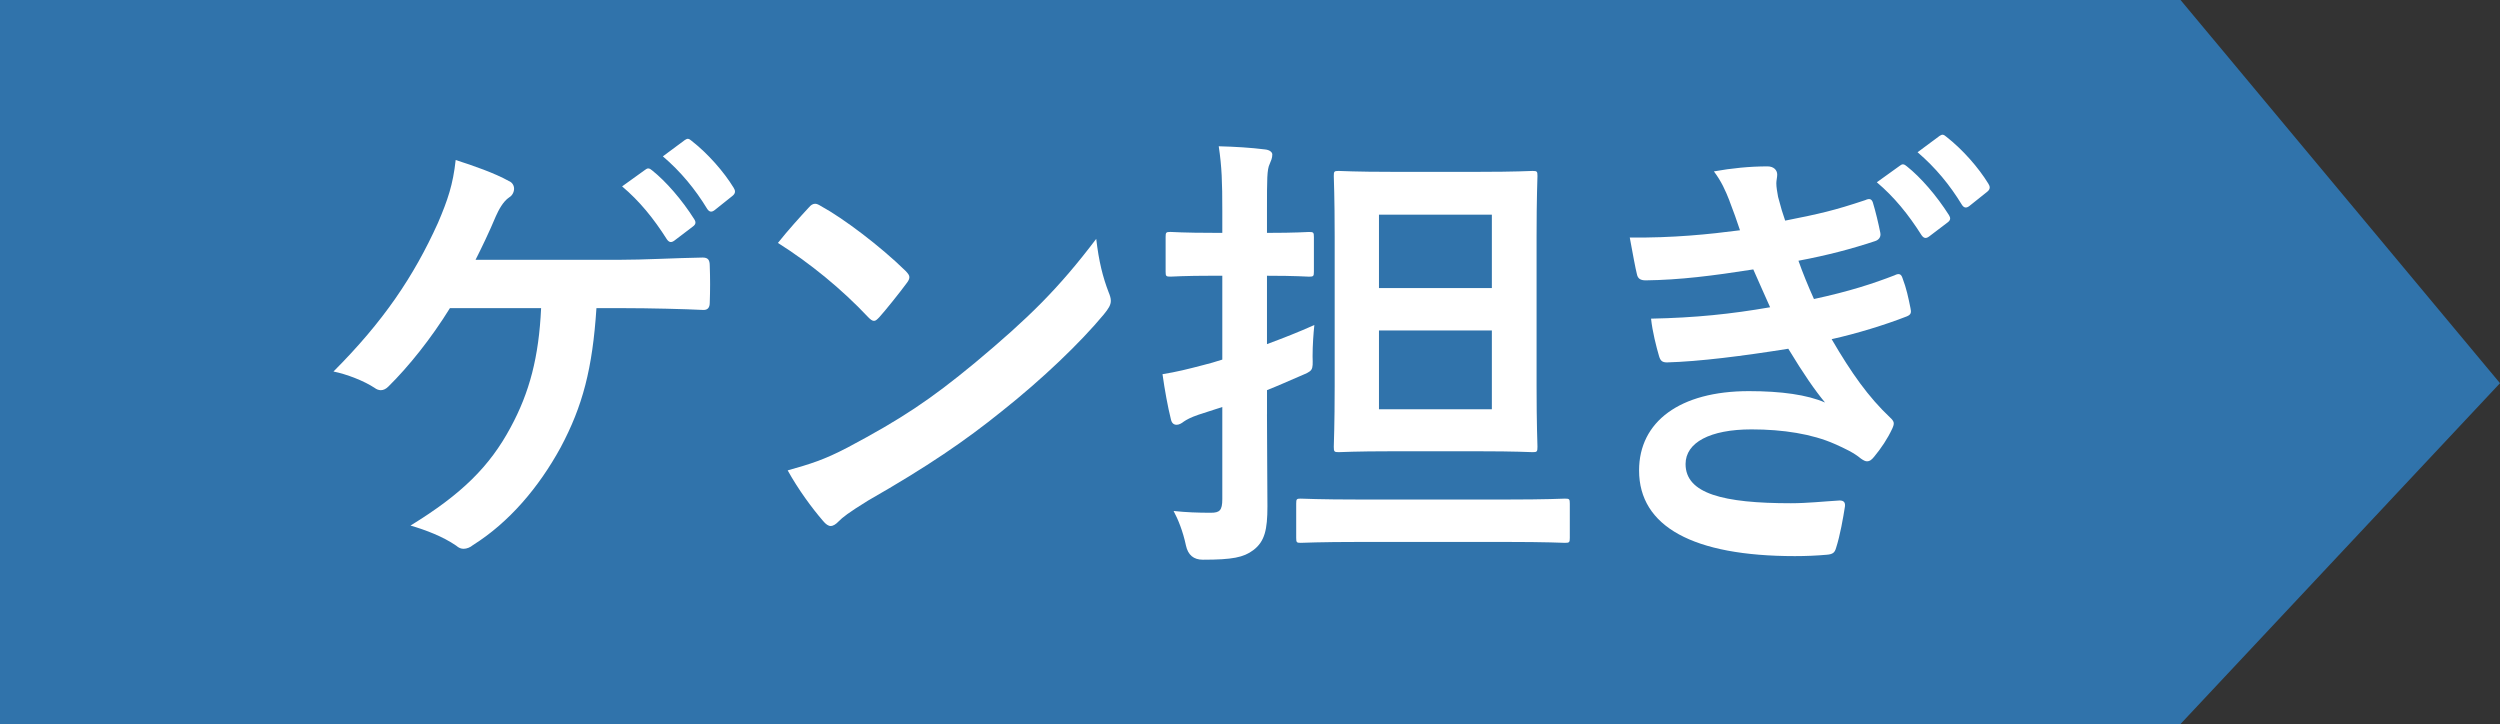
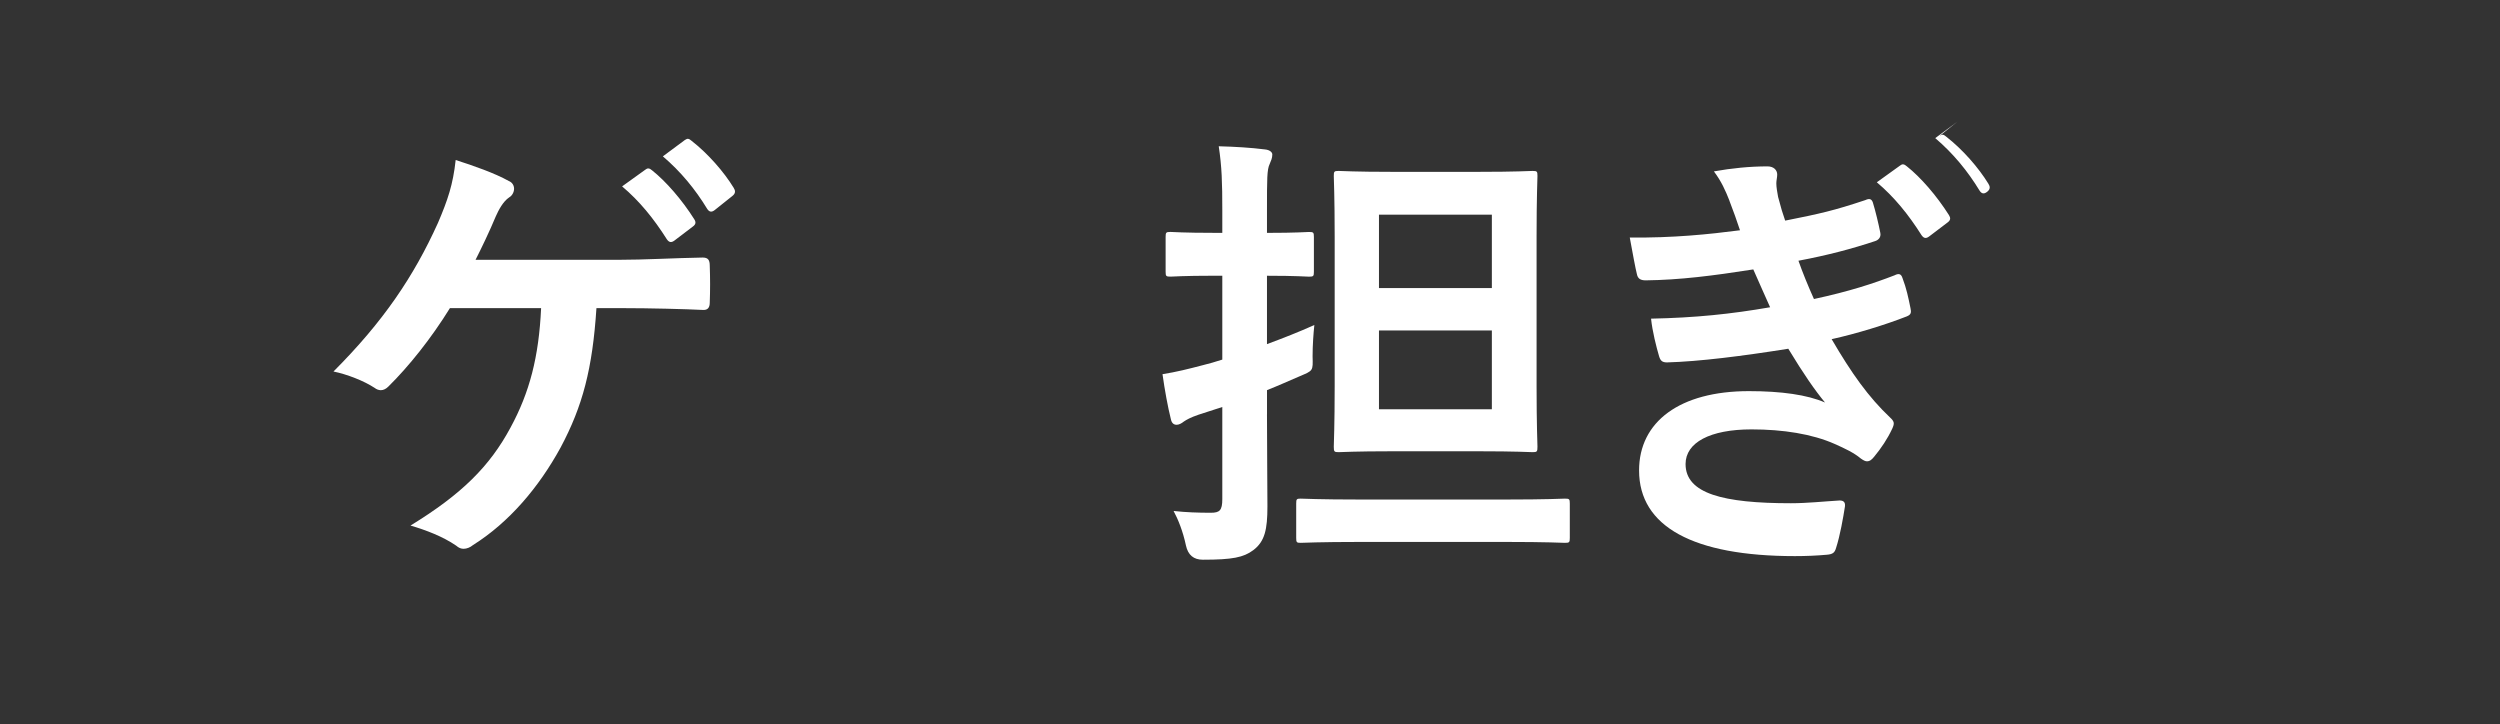
<svg xmlns="http://www.w3.org/2000/svg" id="_レイヤー_2" viewBox="0 0 93.236 27">
  <rect x="0" y="0" width="93.236" height="27" fill="#333333" stroke="none" />
  <defs>
    <style>.cls-1{fill:#fff;}.cls-1,.cls-2{stroke-width:0px;}.cls-2{fill:#3073ab;}</style>
  </defs>
  <g id="_レイヤー_1-2">
-     <polygon class="cls-2" points="81.322 27 0 27 0 0 81.322 0 93.236 14.291 81.322 27" />
    <path class="cls-1" d="M22.244,11.491c-.148,2.261-.512,3.654-1.338,5.201-.809,1.479-1.915,2.788-3.269,3.638-.099.085-.231.137-.347.137-.1,0-.182-.034-.28-.119-.496-.34-1.123-.578-1.701-.748,1.915-1.173,2.955-2.21,3.731-3.655.71-1.309,1.057-2.635,1.14-4.453h-3.401c-.693,1.122-1.535,2.176-2.295,2.924-.083.085-.182.136-.281.136-.082,0-.165-.034-.23-.085-.413-.271-1.04-.51-1.536-.612,1.85-1.853,2.989-3.535,3.896-5.541.363-.85.562-1.428.661-2.346.644.204,1.469.493,1.98.782.133.051.198.17.198.289,0,.118-.065.255-.182.322-.23.153-.396.477-.495.697-.248.595-.545,1.207-.76,1.632h5.3c1.023,0,2.13-.068,3.17-.085.198,0,.265.085.265.306.017.459.017.918,0,1.377,0,.17-.066.272-.231.272-.677-.034-2.014-.068-3.021-.068h-.974ZM24.076,6.324c.083-.068.149-.052.248.033.512.408,1.106,1.088,1.568,1.819.066.102.066.187-.05.271l-.693.527c-.115.085-.198.067-.28-.051-.495-.782-1.023-1.428-1.668-1.972l.875-.629ZM25.546,5.219c.099-.068.148-.051.248.034.61.476,1.205,1.156,1.568,1.751.065.102.082.204-.05.306l-.66.527c-.132.102-.215.051-.281-.052-.445-.73-.974-1.376-1.65-1.954l.825-.612Z" />
-     <path class="cls-1" d="M30.169,7.735c.065-.085.148-.136.23-.136.066,0,.133.034.215.085.842.459,2.213,1.496,3.153,2.414.1.102.148.17.148.237,0,.068-.032.137-.099.222-.248.34-.793,1.02-1.023,1.274-.083.085-.133.136-.198.136-.066,0-.132-.051-.215-.136-.99-1.054-2.18-2.022-3.368-2.771.363-.459.842-.986,1.156-1.326ZM31.604,16.693c2.015-1.07,3.088-1.784,4.755-3.161,2.015-1.683,3.121-2.771,4.524-4.624.099.851.247,1.428.462,1.989.05.119.083.221.083.322,0,.153-.083.289-.265.511-.875,1.054-2.295,2.413-3.797,3.604-1.37,1.104-2.758,2.057-4.986,3.331-.743.459-.957.629-1.106.782-.099.103-.198.17-.297.17-.082,0-.182-.067-.28-.187-.413-.477-.925-1.173-1.321-1.887.842-.238,1.354-.392,2.229-.851Z" />
    <path class="cls-1" d="M47.251,15.452c0,1.189.017,2.601.017,3.434,0,.866-.099,1.309-.528,1.632-.363.271-.776.356-1.882.356q-.512,0-.628-.526c-.115-.544-.297-.986-.462-1.292.445.051.925.067,1.387.067.33,0,.43-.085.43-.51v-3.434l-.892.289c-.298.102-.446.188-.545.255-.083.068-.182.119-.265.119-.099,0-.182-.051-.215-.204-.115-.459-.23-1.088-.313-1.683.528-.085.941-.188,1.52-.34.214-.051.445-.119.71-.204v-3.128h-.298c-1.172,0-1.535.034-1.634.034-.166,0-.182-.017-.182-.188v-1.291c0-.17.016-.188.182-.188.099,0,.462.034,1.634.034h.298v-.816c0-1.088-.017-1.632-.133-2.413.628.017,1.189.051,1.733.119.166.017.265.102.265.187,0,.136-.05.238-.099.357-.1.204-.1.561-.1,1.717v.85c1.106,0,1.47-.034,1.568-.034.165,0,.182.018.182.188v1.291c0,.171-.017.188-.182.188-.099,0-.462-.034-1.568-.034v2.55c.595-.221,1.205-.459,1.767-.714-.033.306-.066.748-.066,1.173.017.544.017.527-.462.731-.396.17-.809.356-1.238.526v.901ZM50.768,20.211c-1.602,0-2.163.034-2.262.034-.148,0-.165-.017-.165-.187v-1.275c0-.17.017-.187.165-.187.099,0,.66.034,2.262.034h5.35c1.602,0,2.162-.034,2.245-.034.165,0,.182.017.182.187v1.275c0,.17-.017.187-.182.187-.083,0-.644-.034-2.245-.034h-5.35ZM55.126,6.409c1.437,0,1.916-.034,2.031-.034.165,0,.182.017.182.187,0,.103-.033.782-.033,2.261v5.575c0,1.462.033,2.159.033,2.261,0,.188-.017.204-.182.204-.115,0-.595-.033-2.031-.033h-3.187c-1.419,0-1.898.033-2.014.033-.165,0-.182-.017-.182-.204,0-.102.033-.799.033-2.261v-5.575c0-1.479-.033-2.158-.033-2.261,0-.17.017-.187.182-.187.115,0,.595.034,2.014.034h3.187ZM51.428,8.007v2.736h4.21v-2.736h-4.21ZM55.638,12.324h-4.21v2.94h4.21v-2.94Z" />
-     <path class="cls-1" d="M64.497,7.48c-.148-.374-.297-.714-.578-1.088.661-.119,1.338-.187,1.998-.187.231,0,.363.136.363.306,0,.102-.033.221-.033.323,0,.152.033.322.066.51.115.441.165.595.264.884,1.288-.255,1.816-.374,2.988-.765.148-.068.231-.051.281.085.099.322.214.799.28,1.139.033.17-.082.271-.198.306-.875.289-1.767.527-2.856.731.149.425.363.952.578,1.428,1.338-.289,2.213-.578,3.005-.884.165-.085.248-.051.297.102.149.392.215.714.298,1.122.032.153.032.238-.133.306-.825.323-1.882.646-2.807.851.743,1.274,1.371,2.158,2.18,2.923.165.153.165.222.083.408-.182.392-.413.731-.678,1.054-.099.119-.165.171-.264.171-.066,0-.132-.034-.231-.103-.264-.221-.594-.374-.974-.544-.843-.374-1.932-.544-3.104-.544-1.552,0-2.46.493-2.46,1.292,0,1.104,1.403,1.462,3.93,1.462.611,0,1.222-.068,1.816-.103.165,0,.214.085.198.222-.066.425-.182,1.088-.331,1.547-.049.17-.115.237-.347.255-.379.034-.775.051-1.188.051-3.797,0-5.812-1.104-5.812-3.195,0-1.819,1.52-2.958,4.095-2.958,1.205,0,2.18.136,2.84.425-.38-.459-.793-1.054-1.37-2.006-1.701.272-3.319.477-4.524.51-.182,0-.247-.067-.297-.237-.1-.34-.248-.918-.297-1.395,1.65-.033,2.972-.17,4.44-.425-.165-.356-.412-.935-.627-1.411-1.519.238-2.74.392-4.012.408-.198,0-.298-.067-.33-.237-.05-.188-.165-.816-.265-1.36,1.618.017,2.938-.119,4.111-.271-.132-.392-.231-.681-.396-1.105ZM70.87,6.171c.082-.068.148-.051.247.034.513.407,1.106,1.088,1.569,1.818.065.103.065.188-.05.272l-.693.526c-.116.085-.198.068-.281-.051-.495-.782-1.023-1.428-1.667-1.972l.875-.629ZM72.339,5.066c.1-.067.149-.051.248.034.611.477,1.205,1.156,1.568,1.751.066.103.083.204-.05.306l-.66.527c-.132.102-.215.051-.28-.051-.446-.731-.975-1.377-1.651-1.955l.825-.612Z" />
+     <path class="cls-1" d="M64.497,7.48c-.148-.374-.297-.714-.578-1.088.661-.119,1.338-.187,1.998-.187.231,0,.363.136.363.306,0,.102-.033.221-.033.323,0,.152.033.322.066.51.115.441.165.595.264.884,1.288-.255,1.816-.374,2.988-.765.148-.068.231-.051.281.085.099.322.214.799.28,1.139.033.17-.082.271-.198.306-.875.289-1.767.527-2.856.731.149.425.363.952.578,1.428,1.338-.289,2.213-.578,3.005-.884.165-.085.248-.051.297.102.149.392.215.714.298,1.122.032.153.032.238-.133.306-.825.323-1.882.646-2.807.851.743,1.274,1.371,2.158,2.18,2.923.165.153.165.222.083.408-.182.392-.413.731-.678,1.054-.099.119-.165.171-.264.171-.066,0-.132-.034-.231-.103-.264-.221-.594-.374-.974-.544-.843-.374-1.932-.544-3.104-.544-1.552,0-2.46.493-2.46,1.292,0,1.104,1.403,1.462,3.93,1.462.611,0,1.222-.068,1.816-.103.165,0,.214.085.198.222-.066.425-.182,1.088-.331,1.547-.049.17-.115.237-.347.255-.379.034-.775.051-1.188.051-3.797,0-5.812-1.104-5.812-3.195,0-1.819,1.52-2.958,4.095-2.958,1.205,0,2.18.136,2.84.425-.38-.459-.793-1.054-1.37-2.006-1.701.272-3.319.477-4.524.51-.182,0-.247-.067-.297-.237-.1-.34-.248-.918-.297-1.395,1.65-.033,2.972-.17,4.44-.425-.165-.356-.412-.935-.627-1.411-1.519.238-2.74.392-4.012.408-.198,0-.298-.067-.33-.237-.05-.188-.165-.816-.265-1.36,1.618.017,2.938-.119,4.111-.271-.132-.392-.231-.681-.396-1.105ZM70.87,6.171c.082-.068.148-.051.247.034.513.407,1.106,1.088,1.569,1.818.065.103.065.188-.05.272l-.693.526c-.116.085-.198.068-.281-.051-.495-.782-1.023-1.428-1.667-1.972l.875-.629ZM72.339,5.066c.1-.067.149-.051.248.034.611.477,1.205,1.156,1.568,1.751.066.103.083.204-.05.306c-.132.102-.215.051-.28-.051-.446-.731-.975-1.377-1.651-1.955l.825-.612Z" />
  </g>
</svg>